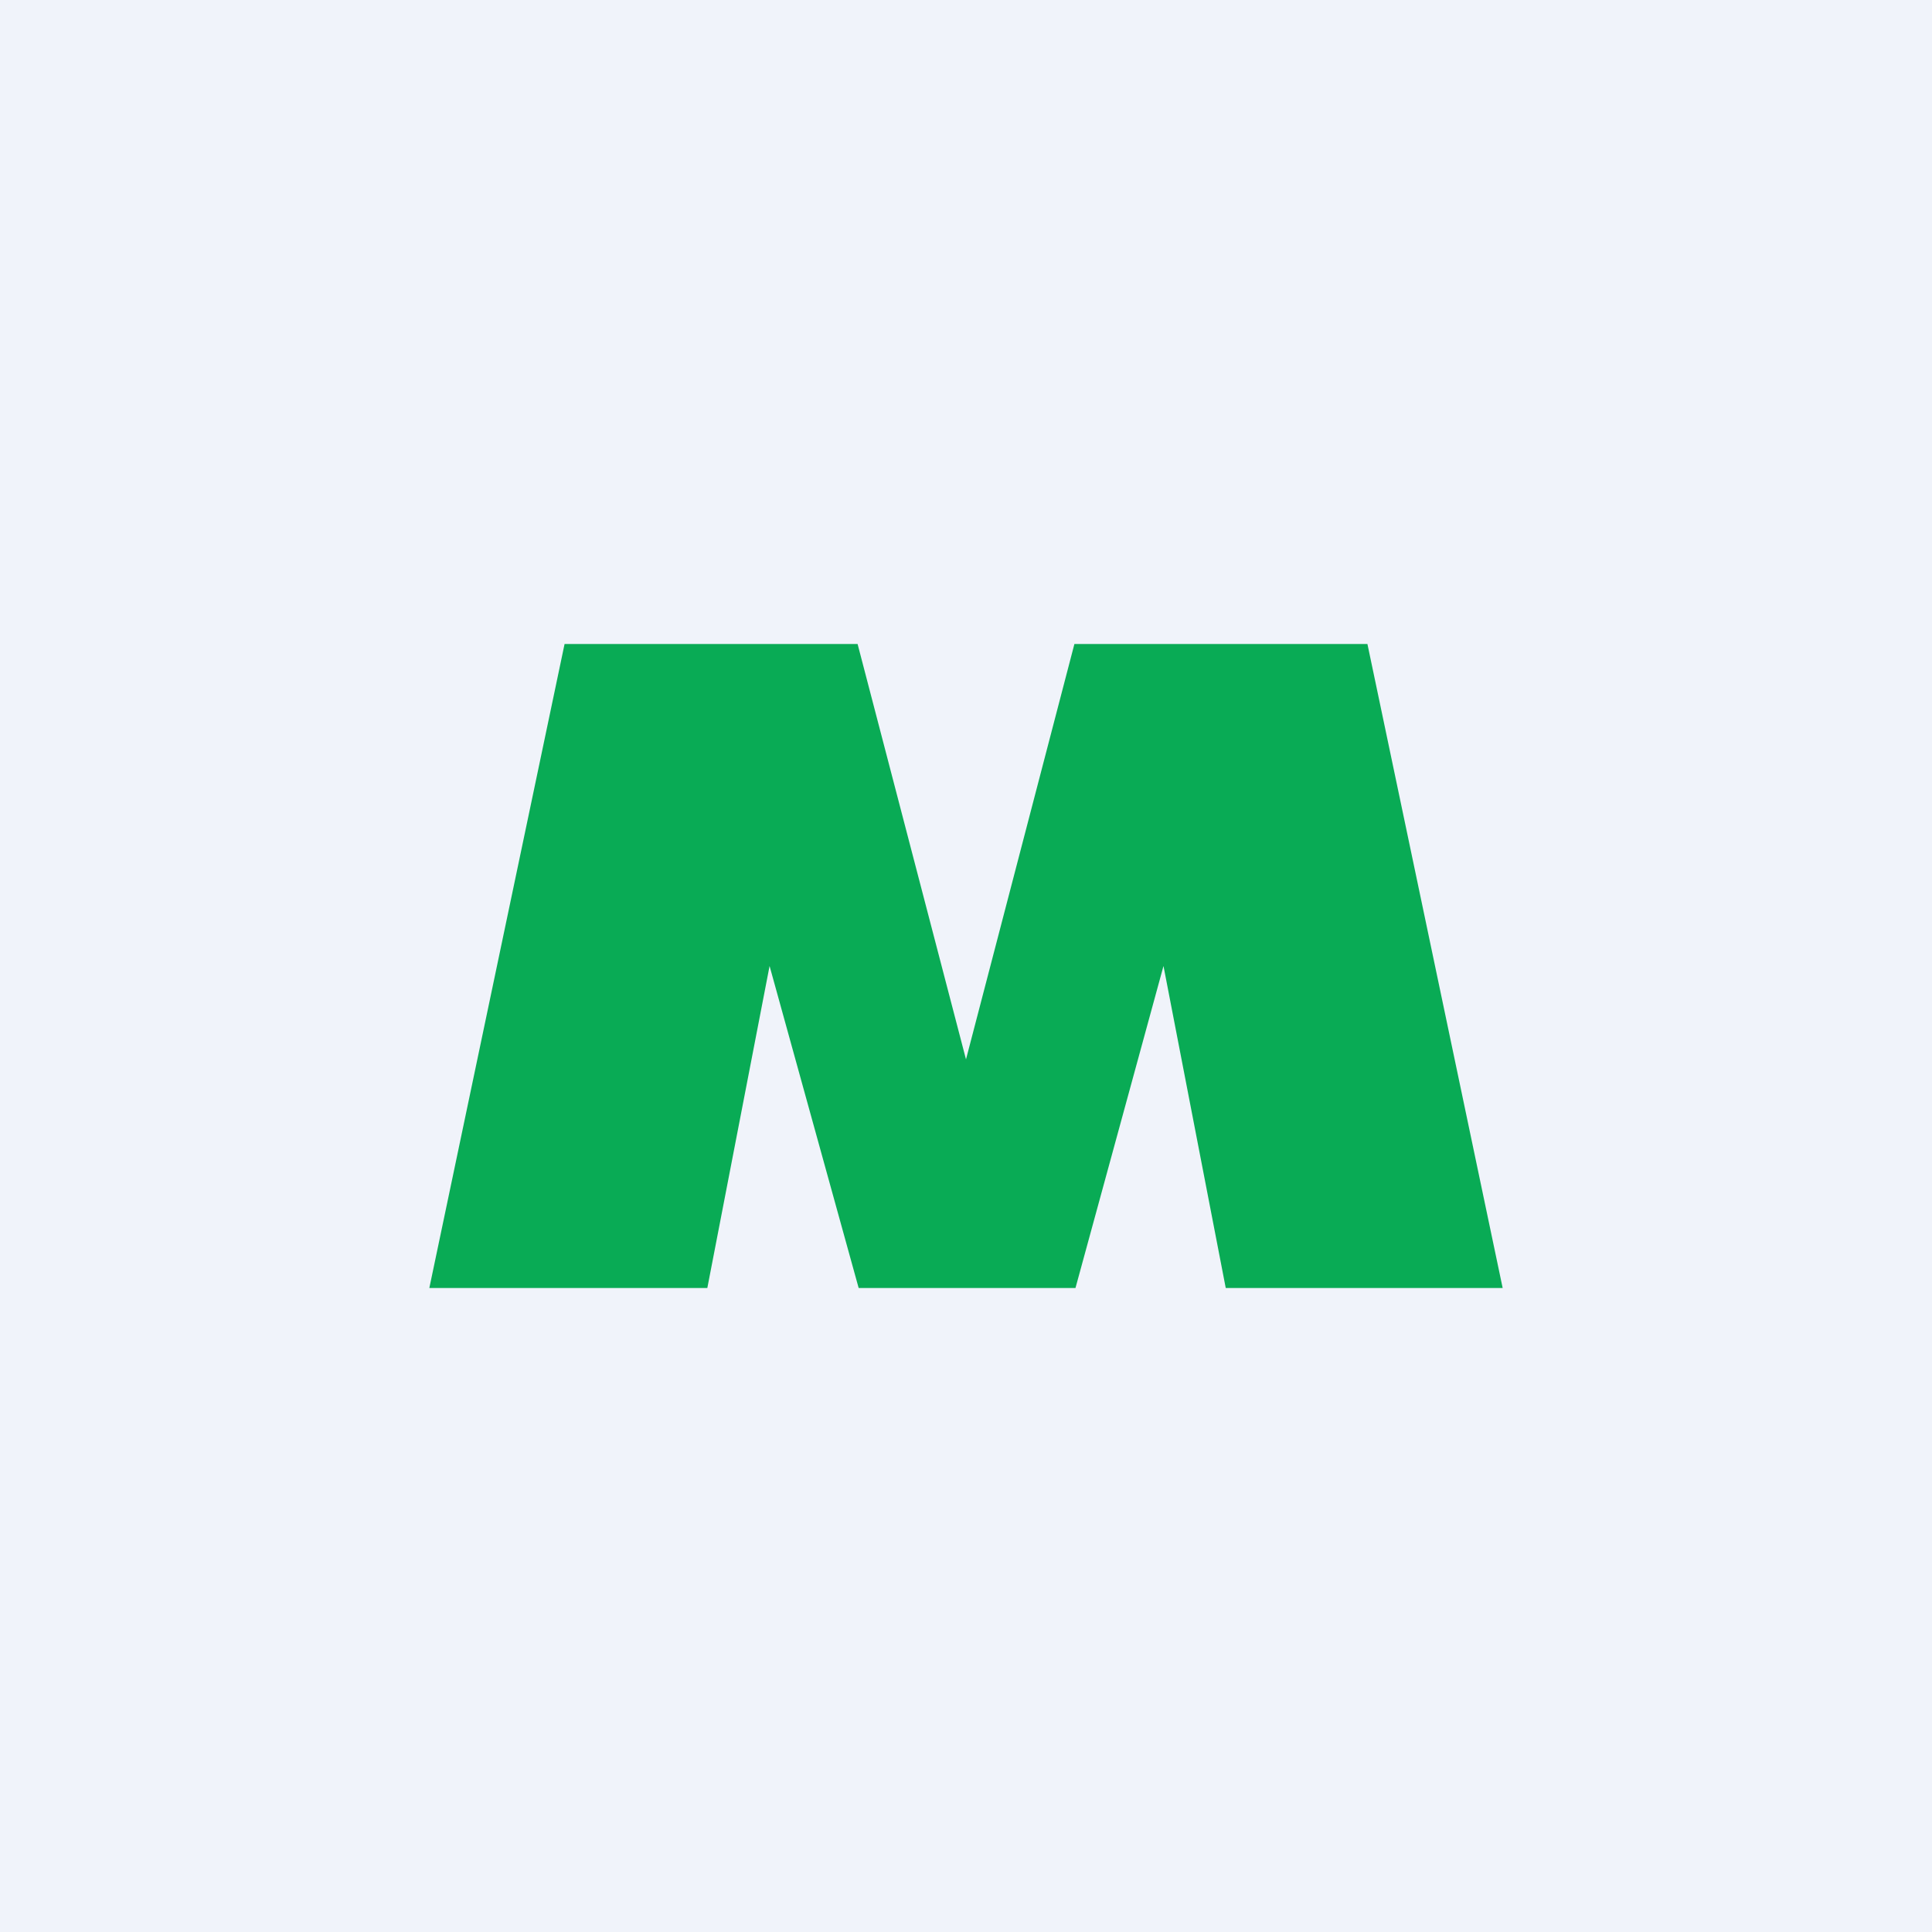
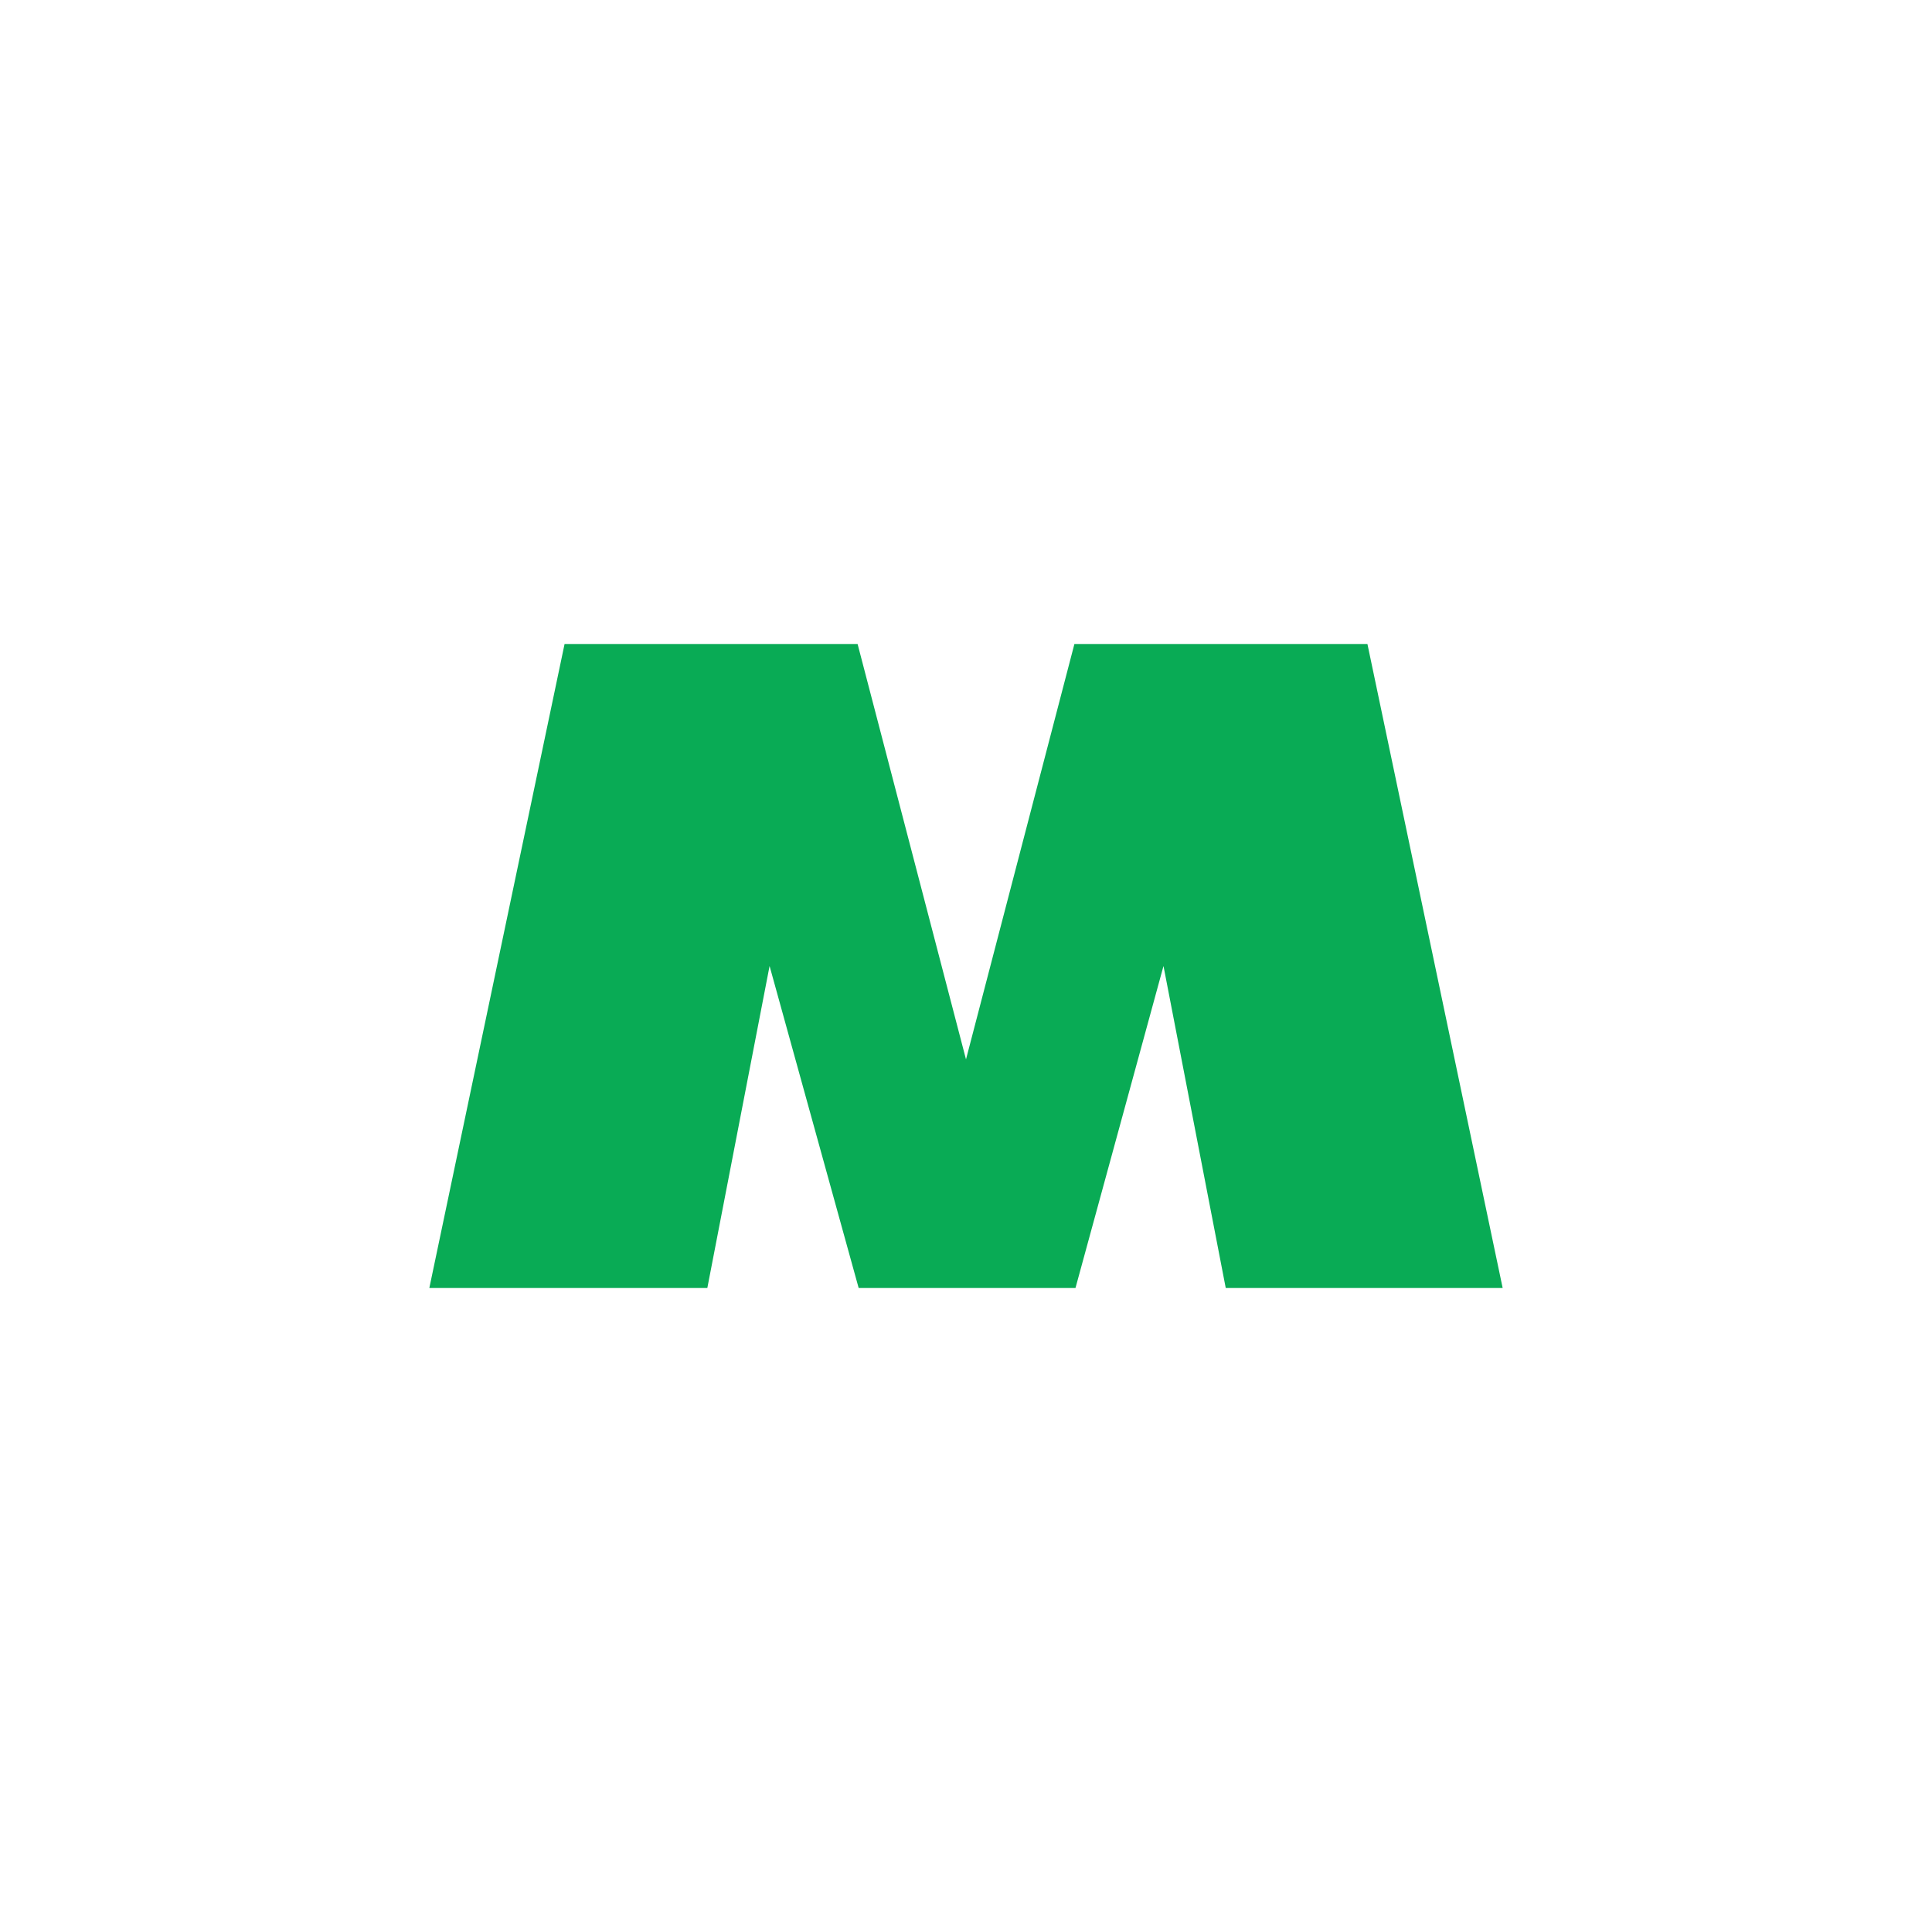
<svg xmlns="http://www.w3.org/2000/svg" width="18" height="18" viewBox="0 0 18 18">
-   <path fill="#F0F3FA" d="M0 0h18v18H0z" />
  <path d="M5.26 6 4 12h2.59l.58-3L8 12h2.02l.82-3 .58 3H14l-1.26-6h-2.73L9 9.87 7.99 6H5.26Z" fill="#09AB55" />
</svg>